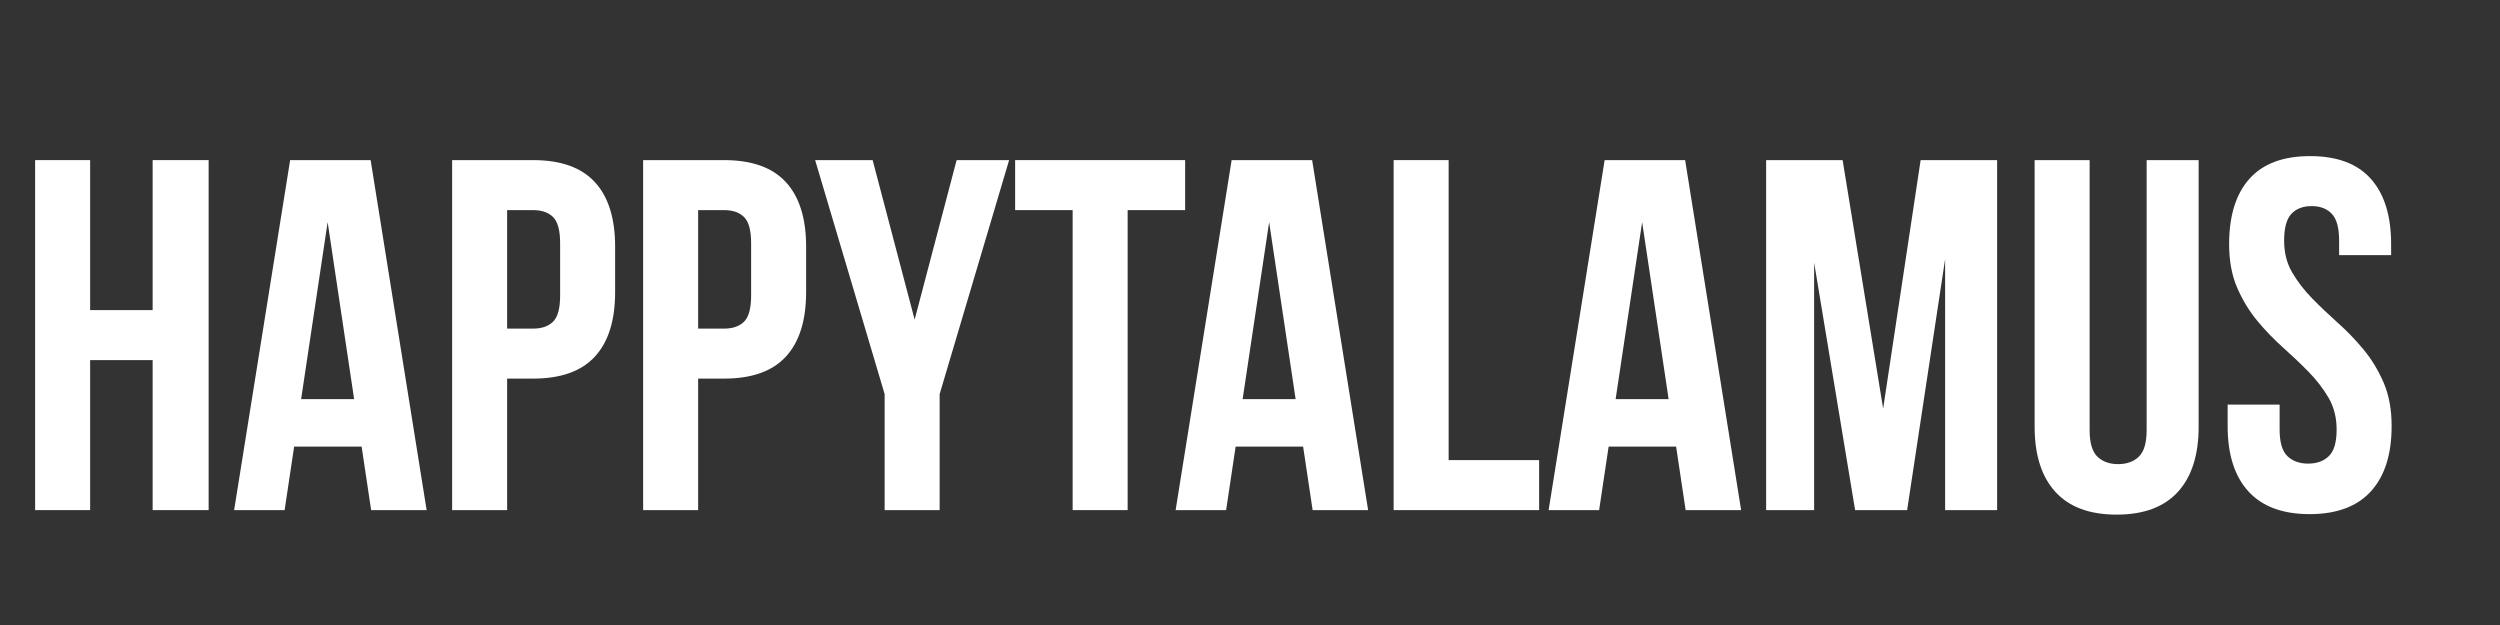
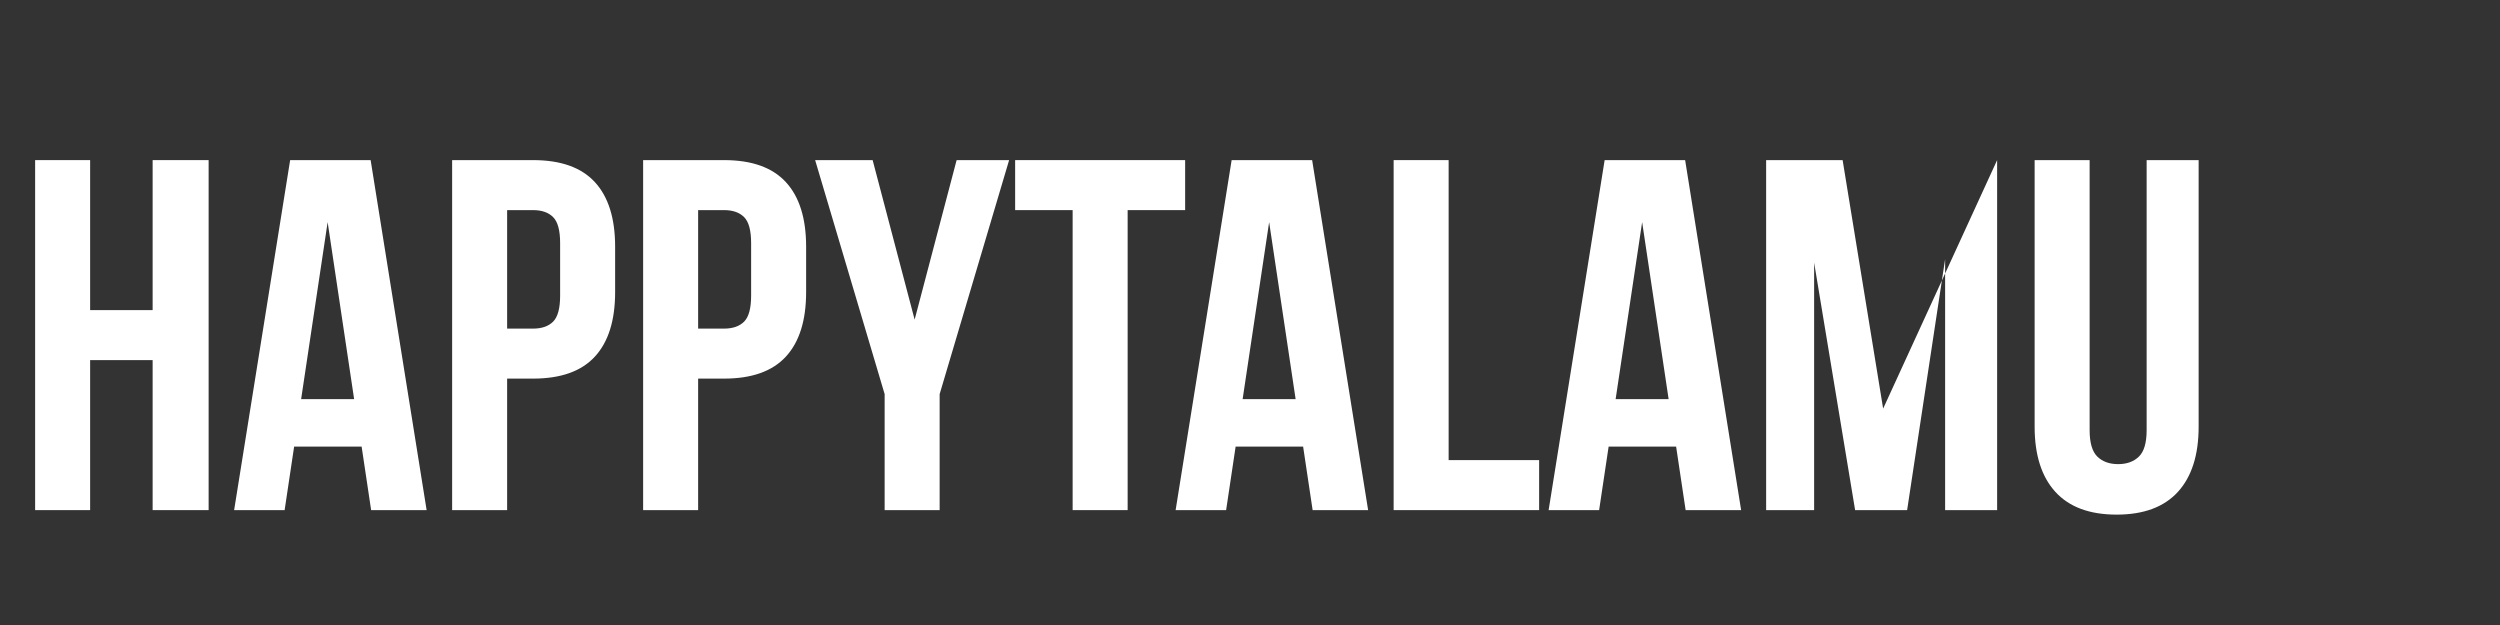
<svg xmlns="http://www.w3.org/2000/svg" version="1.2" preserveAspectRatio="xMidYMid meet" height="500" viewBox="0 0 1500 375" zoomAndPan="magnify" width="2000">
  <rect x="0" y="0" width="1500" height="375" fill="#333333" stroke="none" />
  <defs />
  <g id="17532c977c">
    <g style="fill:#ffffff;fill-opacity:1;">
      <g transform="translate(9.08, 306.069)">
        <path d="M 45 0 L 12 0 L 12 -210 L 45 -210 L 45 -120 L 82.5 -120 L 82.5 -210 L 116.094 -210 L 116.094 0 L 82.5 0 L 82.5 -90 L 45 -90 Z M 45 0" style="stroke:none" />
      </g>
    </g>
    <g style="fill:#ffffff;fill-opacity:1;">
      <g transform="translate(137.18, 306.069)">
        <path d="M 118.797 0 L 85.5 0 L 79.797 -38.094 L 39.297 -38.094 L 33.594 0 L 3.297 0 L 36.906 -210 L 85.203 -210 Z M 43.5 -66.594 L 75.297 -66.594 L 59.406 -172.797 Z M 43.5 -66.594" style="stroke:none" />
      </g>
    </g>
    <g style="fill:#ffffff;fill-opacity:1;">
      <g transform="translate(259.28, 306.069)">
        <path d="M 60.594 -210 C 77.195 -210 89.547 -205.598 97.641 -196.797 C 105.742 -187.992 109.797 -175.094 109.797 -158.094 L 109.797 -130.797 C 109.797 -113.797 105.742 -100.895 97.641 -92.094 C 89.547 -83.301 77.195 -78.906 60.594 -78.906 L 45 -78.906 L 45 0 L 12 0 L 12 -210 Z M 45 -180 L 45 -108.906 L 60.594 -108.906 C 65.801 -108.906 69.801 -110.301 72.594 -113.094 C 75.395 -115.895 76.797 -121.098 76.797 -128.703 L 76.797 -160.203 C 76.797 -167.797 75.395 -172.992 72.594 -175.797 C 69.801 -178.598 65.801 -180 60.594 -180 Z M 45 -180" style="stroke:none" />
      </g>
    </g>
    <g style="fill:#ffffff;fill-opacity:1;">
      <g transform="translate(373.879, 306.069)">
        <path d="M 60.594 -210 C 77.195 -210 89.547 -205.598 97.641 -196.797 C 105.742 -187.992 109.797 -175.094 109.797 -158.094 L 109.797 -130.797 C 109.797 -113.797 105.742 -100.895 97.641 -92.094 C 89.547 -83.301 77.195 -78.906 60.594 -78.906 L 45 -78.906 L 45 0 L 12 0 L 12 -210 Z M 45 -180 L 45 -108.906 L 60.594 -108.906 C 65.801 -108.906 69.801 -110.301 72.594 -113.094 C 75.395 -115.895 76.797 -121.098 76.797 -128.703 L 76.797 -160.203 C 76.797 -167.797 75.395 -172.992 72.594 -175.797 C 69.801 -178.598 65.801 -180 60.594 -180 Z M 45 -180" style="stroke:none" />
      </g>
    </g>
    <g style="fill:#ffffff;fill-opacity:1;">
      <g transform="translate(487.879, 306.069)">
        <path d="M 42.906 -69.594 L 1.203 -210 L 35.703 -210 L 60.906 -114.297 L 86.094 -210 L 117.594 -210 L 75.906 -69.594 L 75.906 0 L 42.906 0 Z M 42.906 -69.594" style="stroke:none" />
      </g>
    </g>
    <g style="fill:#ffffff;fill-opacity:1;">
      <g transform="translate(606.679, 306.069)">
        <path d="M 2.406 -210 L 104.406 -210 L 104.406 -180 L 69.906 -180 L 69.906 0 L 36.906 0 L 36.906 -180 L 2.406 -180 Z M 2.406 -210" style="stroke:none" />
      </g>
    </g>
    <g style="fill:#ffffff;fill-opacity:1;">
      <g transform="translate(702.079, 306.069)">
        <path d="M 118.797 0 L 85.5 0 L 79.797 -38.094 L 39.297 -38.094 L 33.594 0 L 3.297 0 L 36.906 -210 L 85.203 -210 Z M 43.5 -66.594 L 75.297 -66.594 L 59.406 -172.797 Z M 43.5 -66.594" style="stroke:none" />
      </g>
    </g>
    <g style="fill:#ffffff;fill-opacity:1;">
      <g transform="translate(824.179, 306.069)">
        <path d="M 12 -210 L 45 -210 L 45 -30 L 99.297 -30 L 99.297 0 L 12 0 Z M 12 -210" style="stroke:none" />
      </g>
    </g>
    <g style="fill:#ffffff;fill-opacity:1;">
      <g transform="translate(925.878, 306.069)">
        <path d="M 118.797 0 L 85.5 0 L 79.797 -38.094 L 39.297 -38.094 L 33.594 0 L 3.297 0 L 36.906 -210 L 85.203 -210 Z M 43.5 -66.594 L 75.297 -66.594 L 59.406 -172.797 Z M 43.5 -66.594" style="stroke:none" />
      </g>
    </g>
    <g style="fill:#ffffff;fill-opacity:1;">
      <g transform="translate(1047.978, 306.069)">
-         <path d="M 81.906 -60.906 L 104.406 -210 L 150.297 -210 L 150.297 0 L 119.094 0 L 119.094 -150.594 L 96.297 0 L 65.094 0 L 40.5 -148.5 L 40.5 0 L 11.703 0 L 11.703 -210 L 57.594 -210 Z M 81.906 -60.906" style="stroke:none" />
+         <path d="M 81.906 -60.906 L 150.297 -210 L 150.297 0 L 119.094 0 L 119.094 -150.594 L 96.297 0 L 65.094 0 L 40.5 -148.5 L 40.5 0 L 11.703 0 L 11.703 -210 L 57.594 -210 Z M 81.906 -60.906" style="stroke:none" />
      </g>
    </g>
    <g style="fill:#ffffff;fill-opacity:1;">
      <g transform="translate(1210.278, 306.069)">
        <path d="M 43.5 -210 L 43.5 -48 C 43.5 -40.395 45.047 -35.094 48.141 -32.094 C 51.242 -29.094 55.395 -27.594 60.594 -27.594 C 65.801 -27.594 69.953 -29.094 73.047 -32.094 C 76.148 -35.094 77.703 -40.395 77.703 -48 L 77.703 -210 L 108.906 -210 L 108.906 -50.094 C 108.906 -33.094 104.754 -20.039 96.453 -10.938 C 88.148 -1.844 75.898 2.703 59.703 2.703 C 43.504 2.703 31.254 -1.844 22.953 -10.938 C 14.648 -20.039 10.5 -33.094 10.5 -50.094 L 10.5 -210 Z M 43.5 -210" style="stroke:none" />
      </g>
    </g>
    <g style="fill:#ffffff;fill-opacity:1;">
      <g transform="translate(1329.678, 306.069)">
-         <path d="M 7.797 -159.594 C 7.797 -176.594 11.844 -189.645 19.938 -198.75 C 28.039 -207.852 40.195 -212.406 56.406 -212.406 C 72.602 -212.406 84.75 -207.852 92.844 -198.75 C 100.945 -189.645 105 -176.594 105 -159.594 L 105 -153 L 73.797 -153 L 73.797 -161.703 C 73.797 -169.297 72.344 -174.645 69.438 -177.75 C 66.539 -180.852 62.492 -182.406 57.297 -182.406 C 52.098 -182.406 48.047 -180.852 45.141 -177.75 C 42.242 -174.645 40.797 -169.297 40.797 -161.703 C 40.797 -154.504 42.395 -148.156 45.594 -142.656 C 48.801 -137.156 52.801 -131.953 57.594 -127.047 C 62.395 -122.148 67.547 -117.25 73.047 -112.344 C 78.547 -107.445 83.695 -102.098 88.5 -96.297 C 93.301 -90.492 97.301 -83.895 100.5 -76.5 C 103.695 -69.102 105.297 -60.406 105.297 -50.406 C 105.297 -33.406 101.145 -20.352 92.844 -11.25 C 84.551 -2.145 72.301 2.406 56.094 2.406 C 39.895 2.406 27.645 -2.145 19.344 -11.25 C 11.051 -20.352 6.906 -33.406 6.906 -50.406 L 6.906 -63.297 L 38.094 -63.297 L 38.094 -48.297 C 38.094 -40.703 39.645 -35.406 42.75 -32.406 C 45.852 -29.406 50.004 -27.906 55.203 -27.906 C 60.398 -27.906 64.547 -29.406 67.641 -32.406 C 70.742 -35.406 72.297 -40.703 72.297 -48.297 C 72.297 -55.492 70.695 -61.844 67.5 -67.344 C 64.301 -72.844 60.301 -78.039 55.5 -82.938 C 50.695 -87.844 45.547 -92.742 40.047 -97.641 C 34.547 -102.547 29.395 -107.898 24.594 -113.703 C 19.801 -119.504 15.801 -126.102 12.594 -133.5 C 9.395 -140.895 7.797 -149.594 7.797 -159.594 Z M 7.797 -159.594" style="stroke:none" />
-       </g>
+         </g>
    </g>
  </g>
</svg>